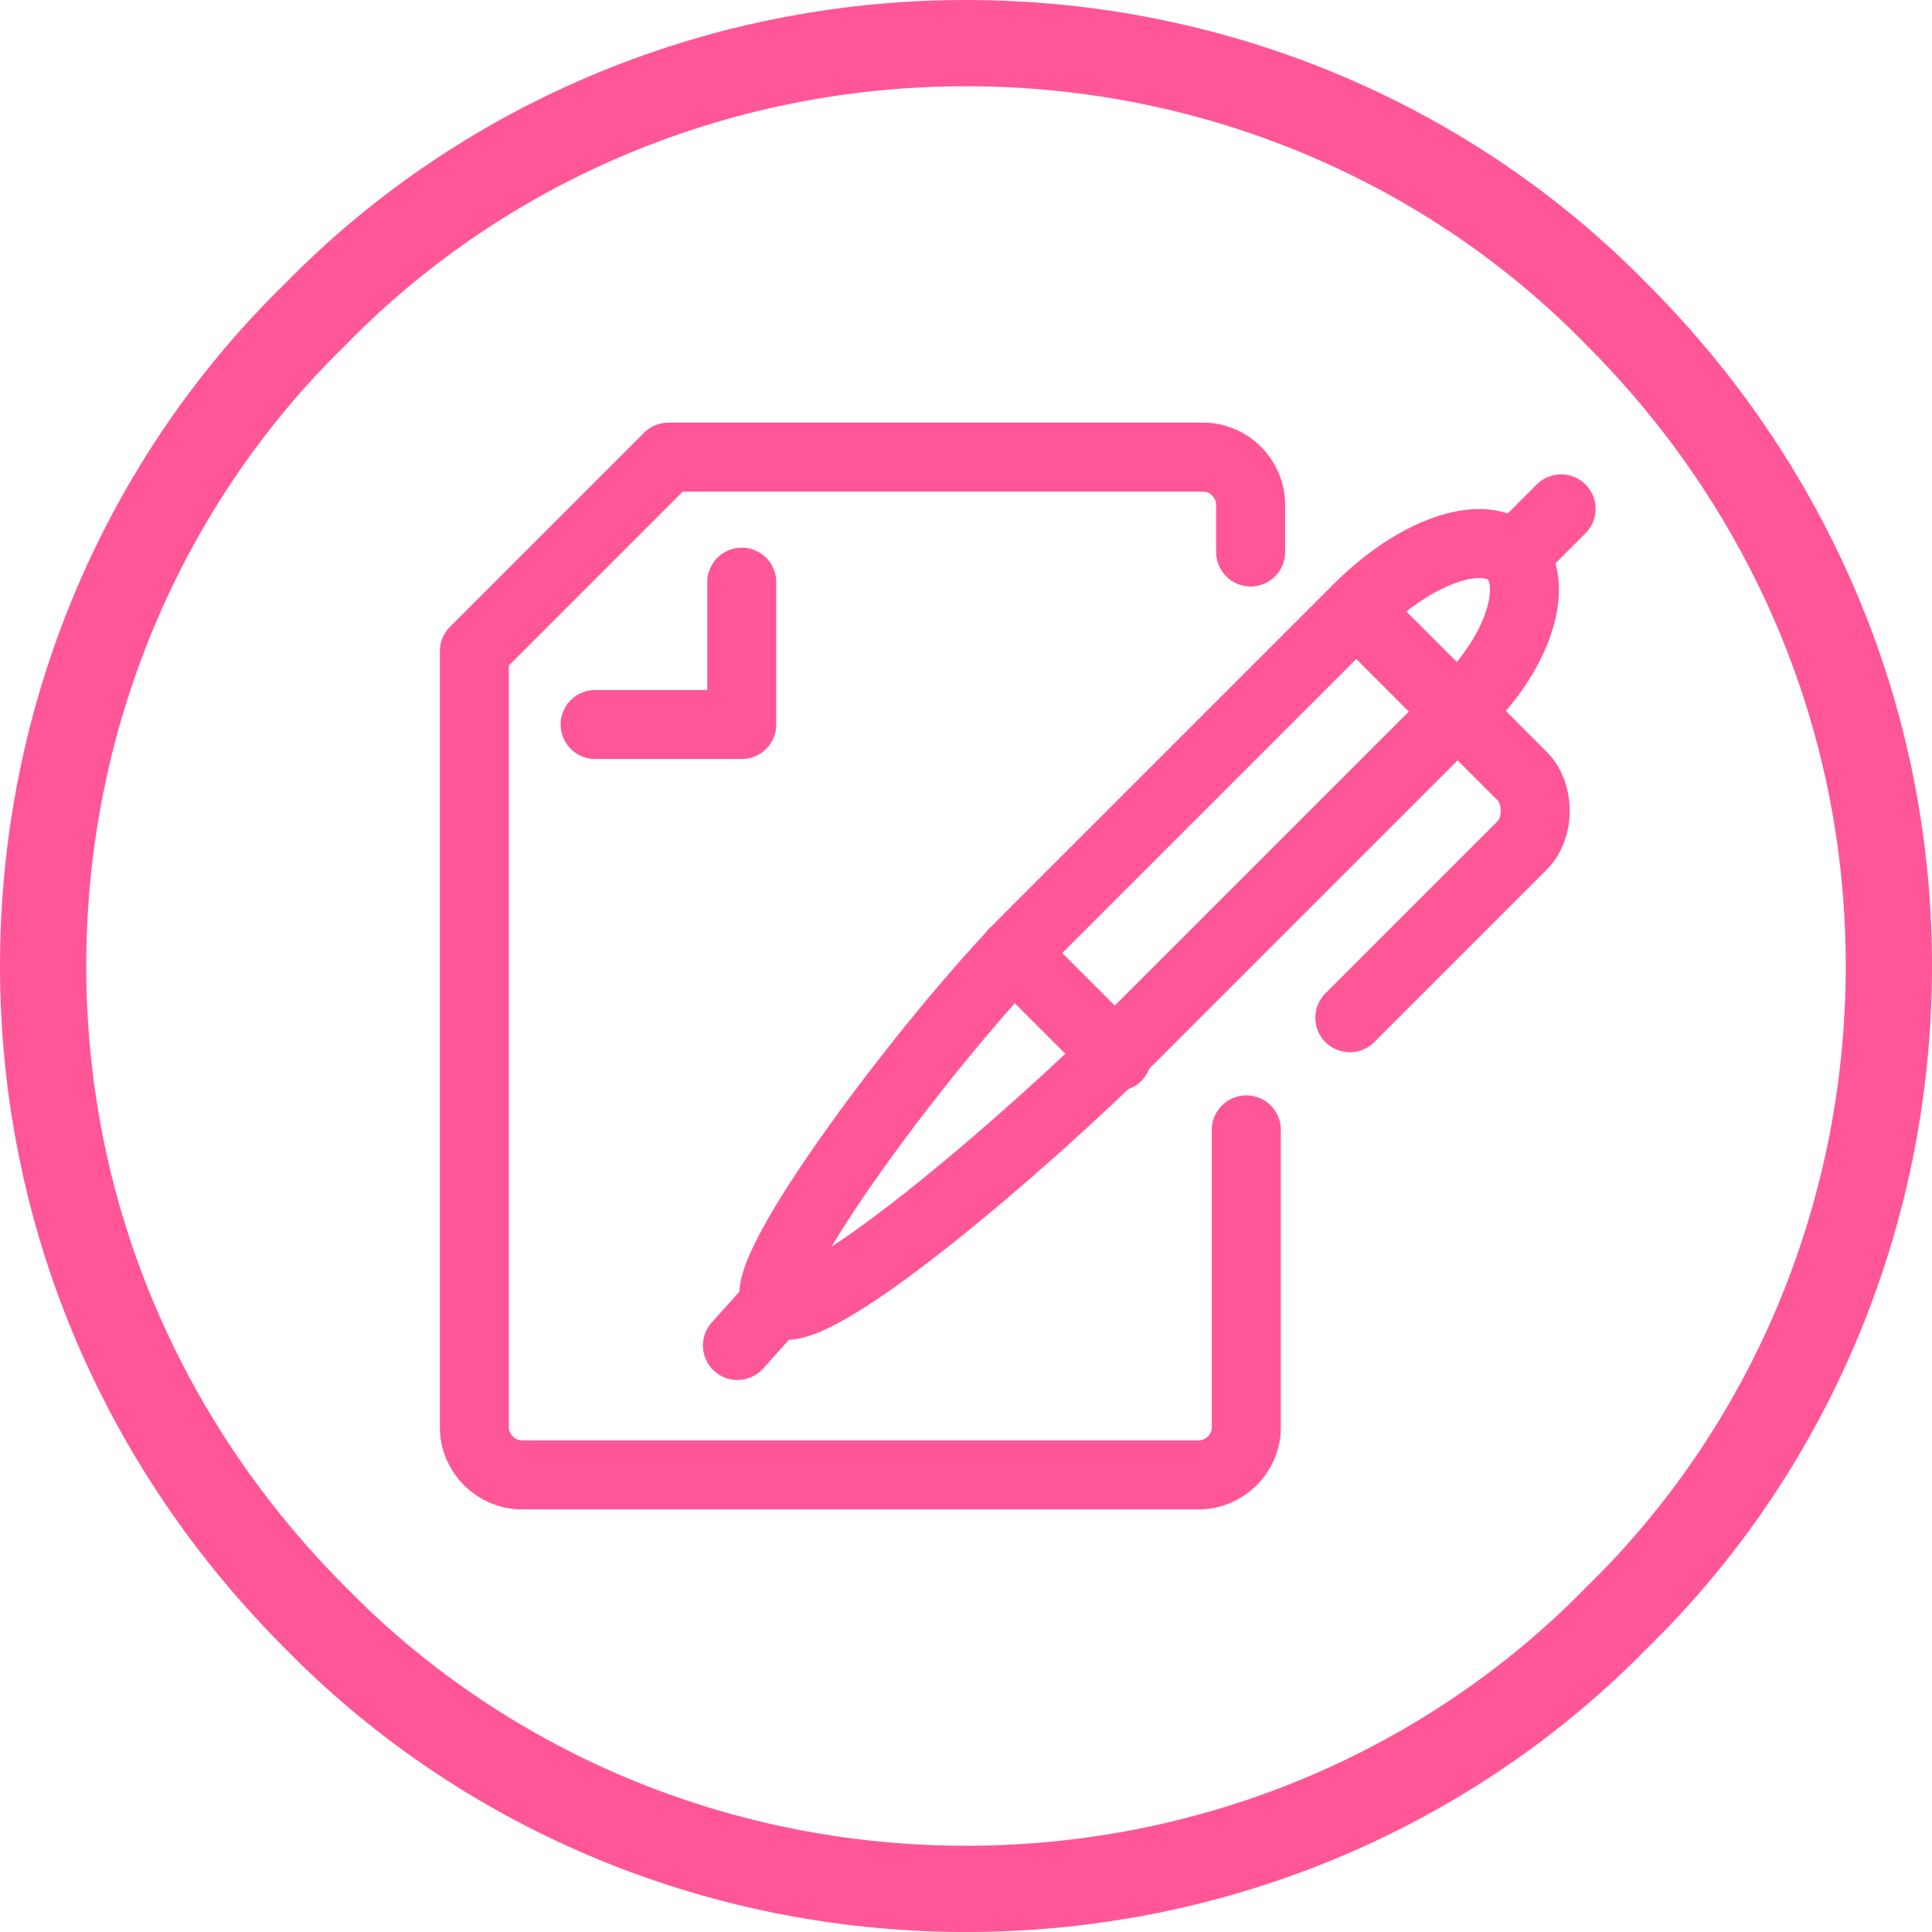
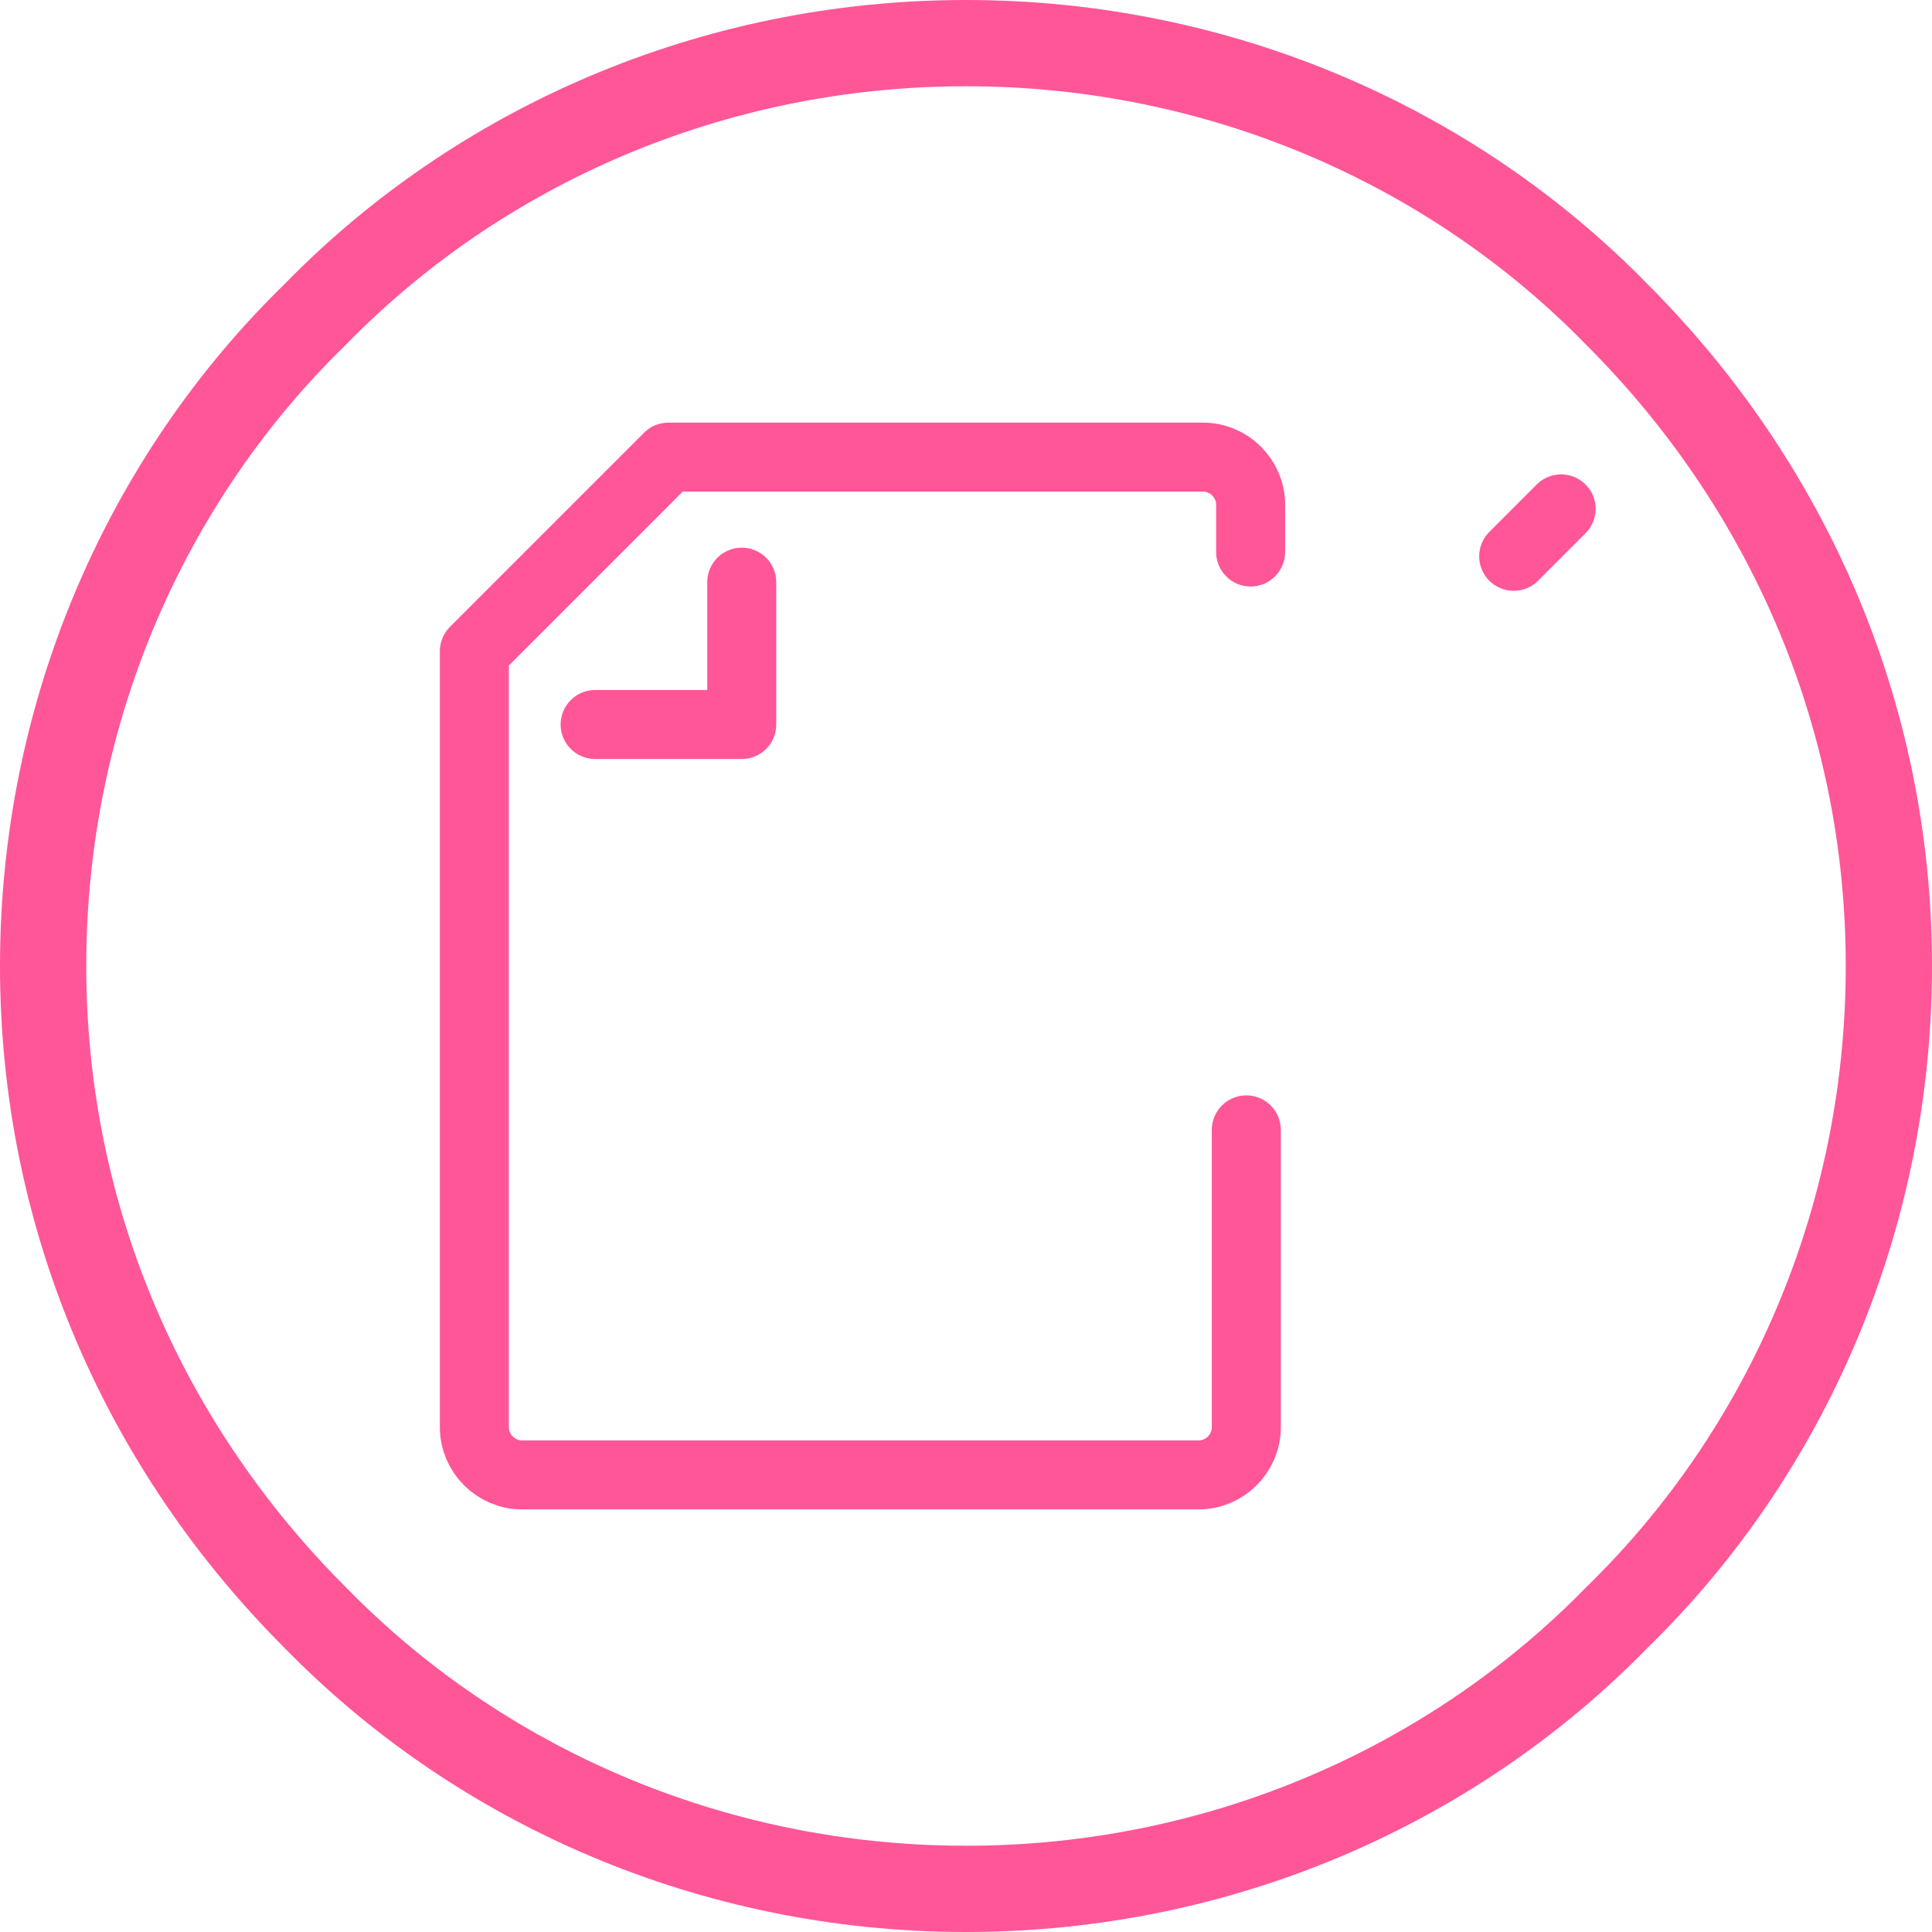
<svg xmlns="http://www.w3.org/2000/svg" version="1.1" id="レイヤー_1" x="0px" y="0px" viewBox="0 0 44.8 44.8" width="40" height="40" style="enable-background:new 0 0 44.8 44.8;" xml:space="preserve">
  <style type="text/css">
	.st0{fill-rule:evenodd;clip-rule:evenodd;fill:none;stroke:#FF5698;stroke-width:2;stroke-miterlimit:10;}
	.st1{fill:none;stroke:#FF5698;stroke-width:1.6;stroke-linecap:round;stroke-linejoin:round;stroke-miterlimit:10;}
</style>
  <path class="st0" d="M22.4,43.8c-5.9,0-11.3-2.4-15.1-6.3C3.4,33.6,1,28.3,1,22.4c0-5.9,2.4-11.3,6.3-15.1C11.1,3.4,16.5,1,22.4,1  s11.3,2.4,15.1,6.3c3.9,3.9,6.3,9.2,6.3,15.1c0,5.9-2.4,11.3-6.3,15.1C33.7,41.4,28.3,43.8,22.4,43.8L22.4,43.8z" />
  <path class="st1" d="M29,12.8v-1.1c0-0.6-0.5-1.1-1.1-1.1H15.5L11,15.1v18c0,0.6,0.5,1.1,1.1,1.1h15.7c0.6,0,1.1-0.5,1.1-1.1v-6.9" />
  <polyline class="st1" points="13.8,16.8 17.2,16.8 17.2,13.5 " />
-   <path class="st1" d="M35.1,12.9c-0.7-0.7-2.3-0.1-3.6,1.2l-7.6,7.6c-2.3,2.3-6.5,7.9-5.9,8.5c0.7,0.7,5.9-3.8,8.2-6.1l7.6-7.6  C35.2,15.2,35.7,13.6,35.1,12.9z" />
-   <line class="st1" x1="17.1" y1="31.2" x2="18" y2="30.2" />
-   <path class="st1" d="M31.5,14.2l3.8,3.8c0.4,0.4,0.4,1.2,0,1.6l-4,4" />
-   <line class="st1" x1="23.5" y1="22.1" x2="25.9" y2="24.5" />
  <line class="st1" x1="35.1" y1="12.9" x2="36.2" y2="11.8" />
</svg>